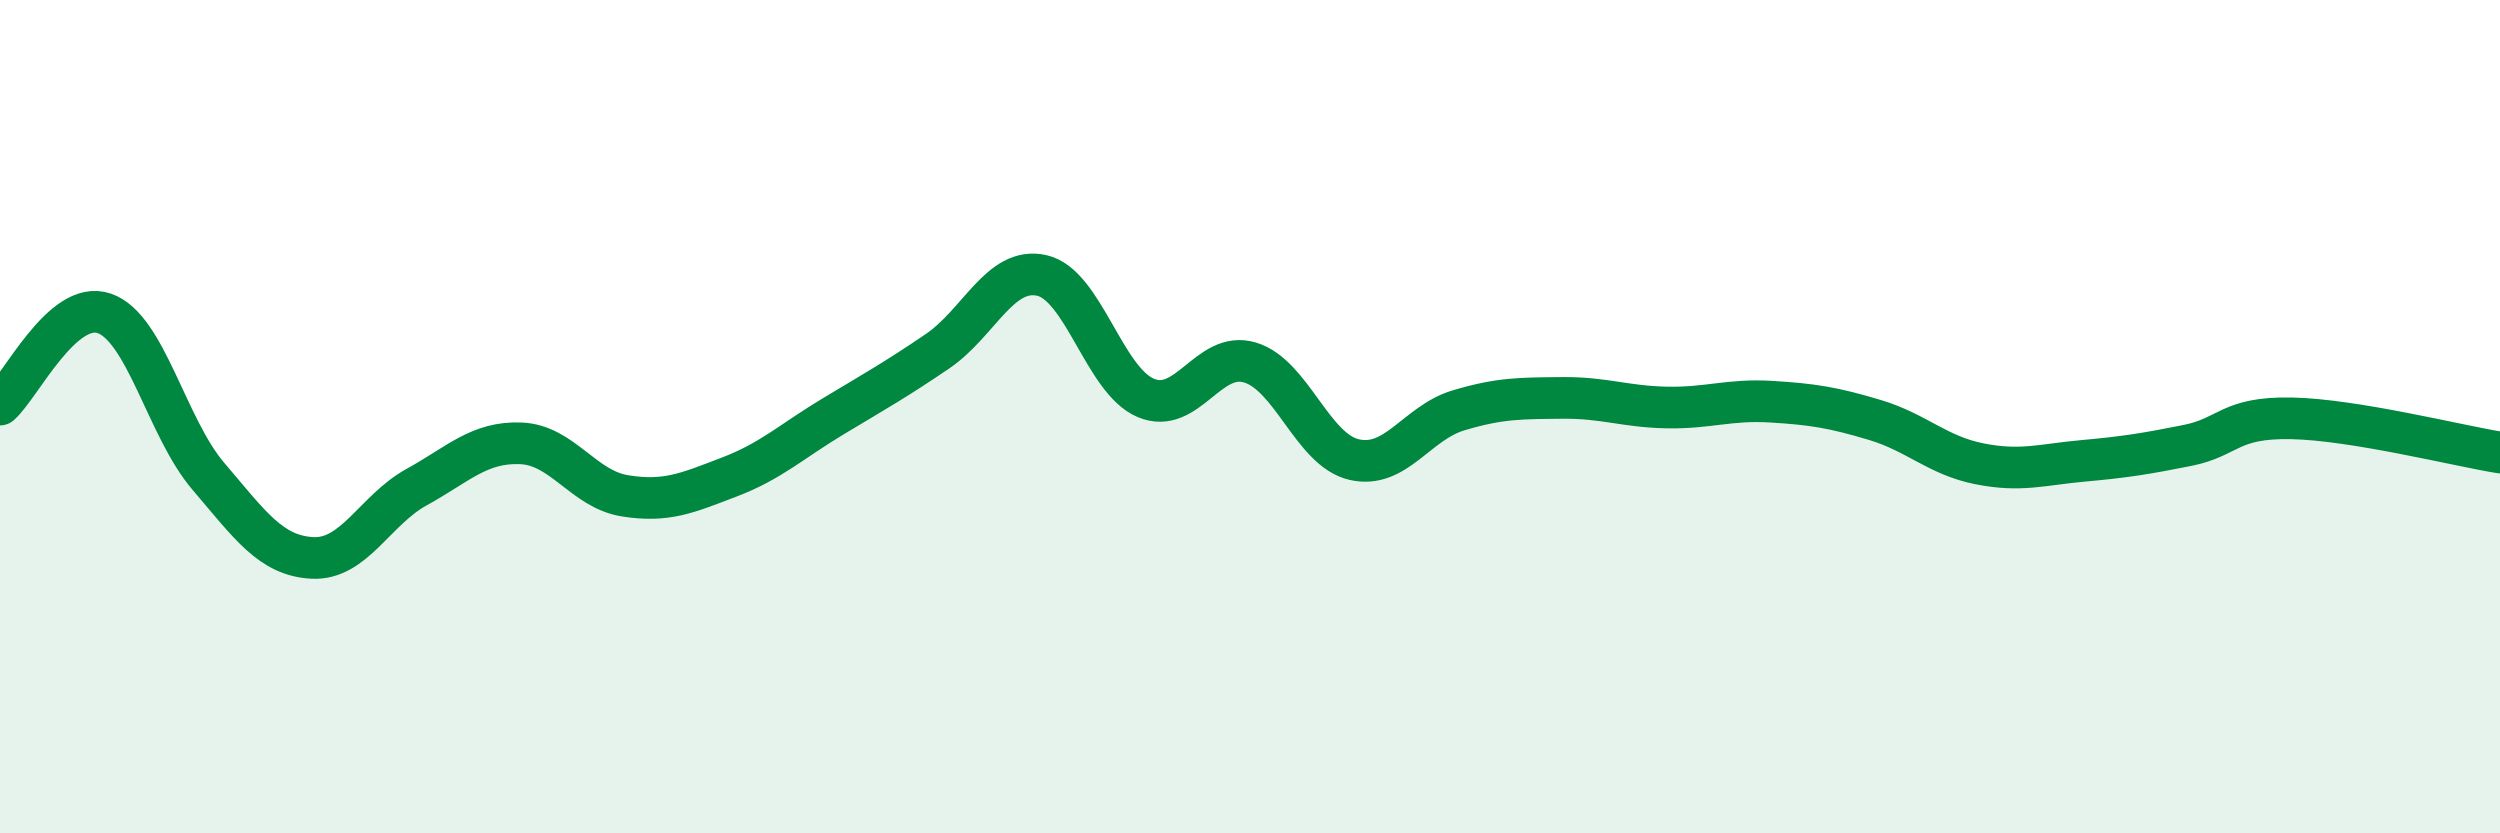
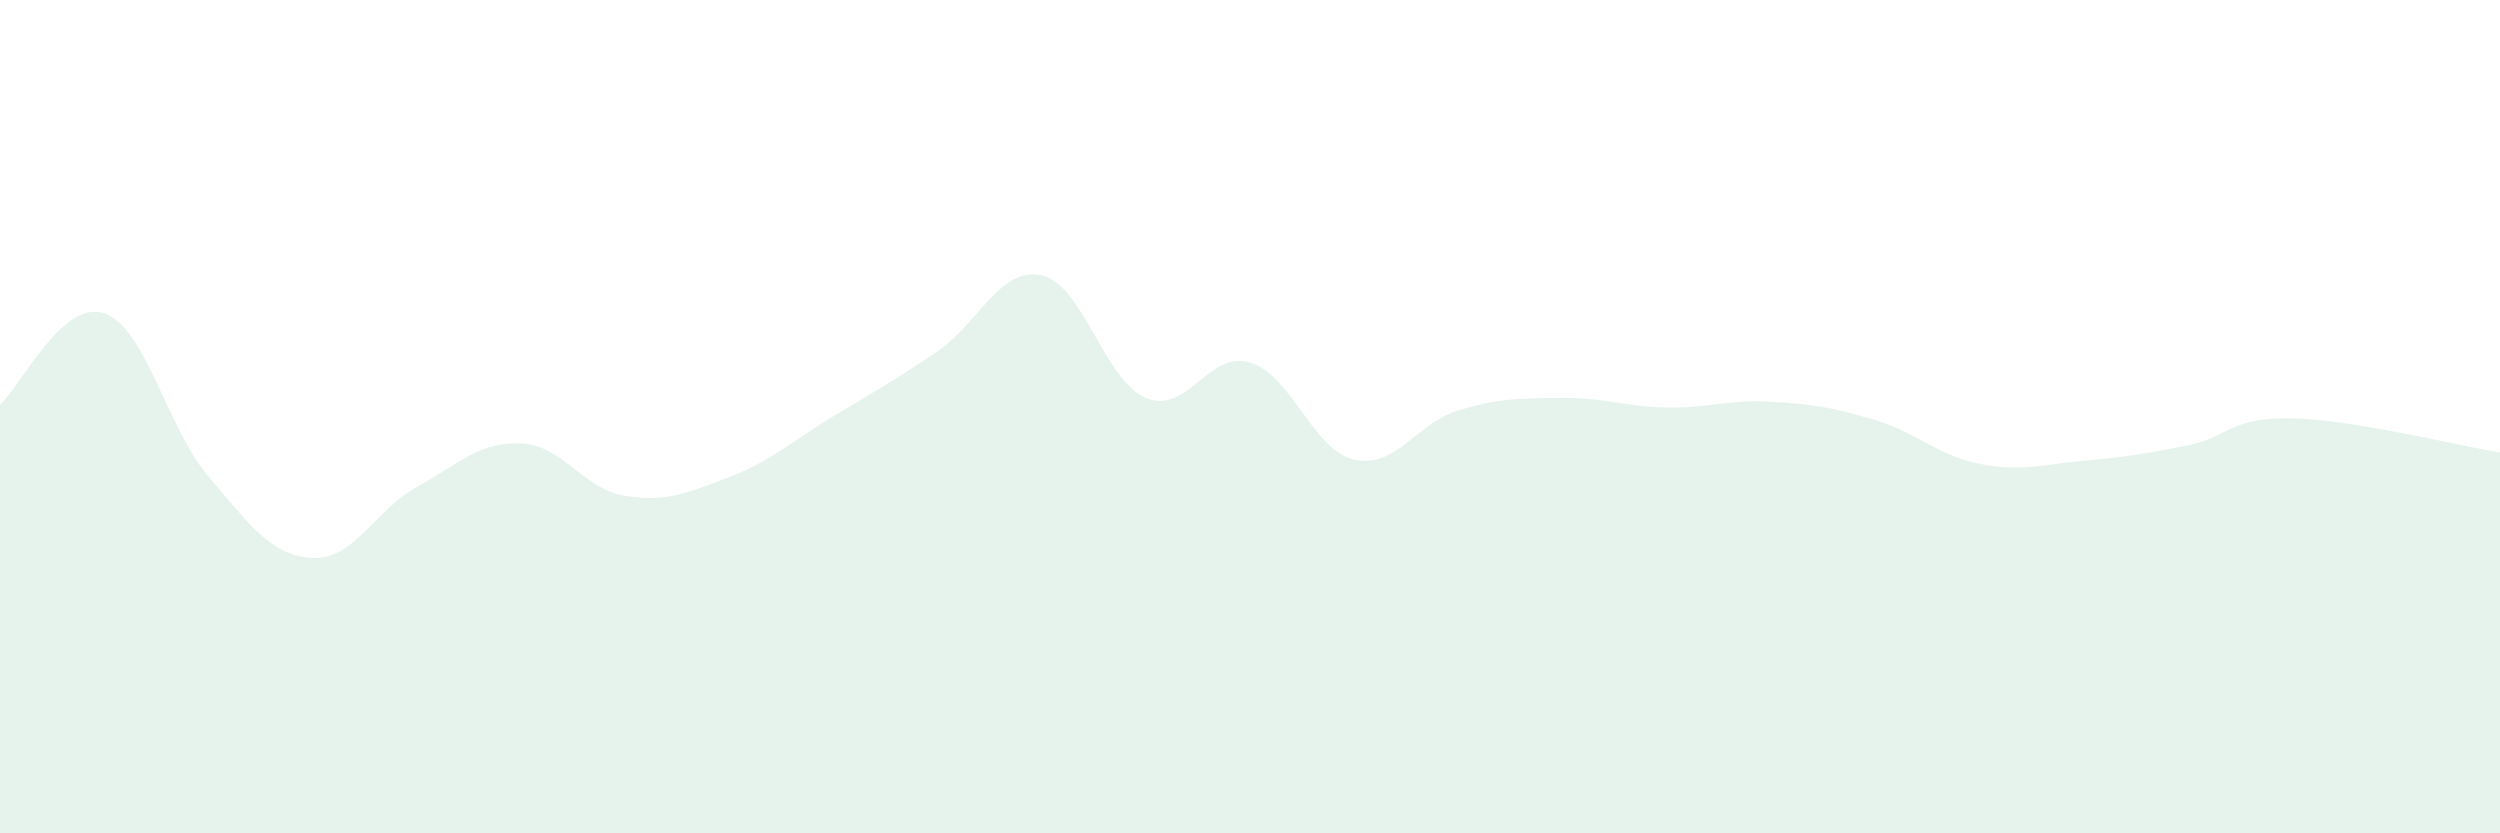
<svg xmlns="http://www.w3.org/2000/svg" width="60" height="20" viewBox="0 0 60 20">
  <path d="M 0,9.71 C 0.5,9.27 1.5,7.18 2.5,7.52 C 3.5,7.86 4,10.26 5,11.43 C 6,12.6 6.5,13.34 7.5,13.39 C 8.5,13.44 9,12.24 10,11.69 C 11,11.14 11.5,10.6 12.5,10.64 C 13.5,10.68 14,11.74 15,11.9 C 16,12.06 16.5,11.83 17.5,11.45 C 18.5,11.07 19,10.59 20,9.99 C 21,9.39 21.5,9.11 22.5,8.43 C 23.5,7.75 24,6.39 25,6.61 C 26,6.83 26.5,9.13 27.5,9.55 C 28.5,9.97 29,8.4 30,8.7 C 31,9 31.5,10.8 32.5,11.03 C 33.5,11.26 34,10.15 35,9.85 C 36,9.55 36.5,9.56 37.5,9.55 C 38.5,9.54 39,9.76 40,9.78 C 41,9.8 41.5,9.58 42.5,9.64 C 43.5,9.7 44,9.78 45,10.08 C 46,10.38 46.5,10.93 47.5,11.13 C 48.5,11.33 49,11.15 50,11.06 C 51,10.97 51.5,10.89 52.5,10.69 C 53.5,10.49 53.5,10.01 55,10.04 C 56.5,10.07 59,10.7 60,10.86L60 20L0 20Z" fill="#008740" opacity="0.1" stroke-linecap="round" stroke-linejoin="round" />
-   <path d="M 0,9.71 C 0.5,9.27 1.5,7.18 2.5,7.52 C 3.5,7.86 4,10.26 5,11.43 C 6,12.6 6.5,13.34 7.5,13.39 C 8.5,13.44 9,12.24 10,11.69 C 11,11.14 11.5,10.6 12.5,10.64 C 13.5,10.68 14,11.74 15,11.9 C 16,12.06 16.5,11.83 17.5,11.45 C 18.5,11.07 19,10.59 20,9.99 C 21,9.39 21.5,9.11 22.5,8.43 C 23.5,7.75 24,6.39 25,6.61 C 26,6.83 26.5,9.13 27.5,9.55 C 28.5,9.97 29,8.4 30,8.7 C 31,9 31.5,10.8 32.5,11.03 C 33.5,11.26 34,10.15 35,9.85 C 36,9.55 36.5,9.56 37.5,9.55 C 38.5,9.54 39,9.76 40,9.78 C 41,9.8 41.5,9.58 42.5,9.64 C 43.5,9.7 44,9.78 45,10.08 C 46,10.38 46.5,10.93 47.5,11.13 C 48.5,11.33 49,11.15 50,11.06 C 51,10.97 51.5,10.89 52.5,10.69 C 53.5,10.49 53.5,10.01 55,10.04 C 56.5,10.07 59,10.7 60,10.86" stroke="#008740" stroke-width="1" fill="none" stroke-linecap="round" stroke-linejoin="round" />
</svg>